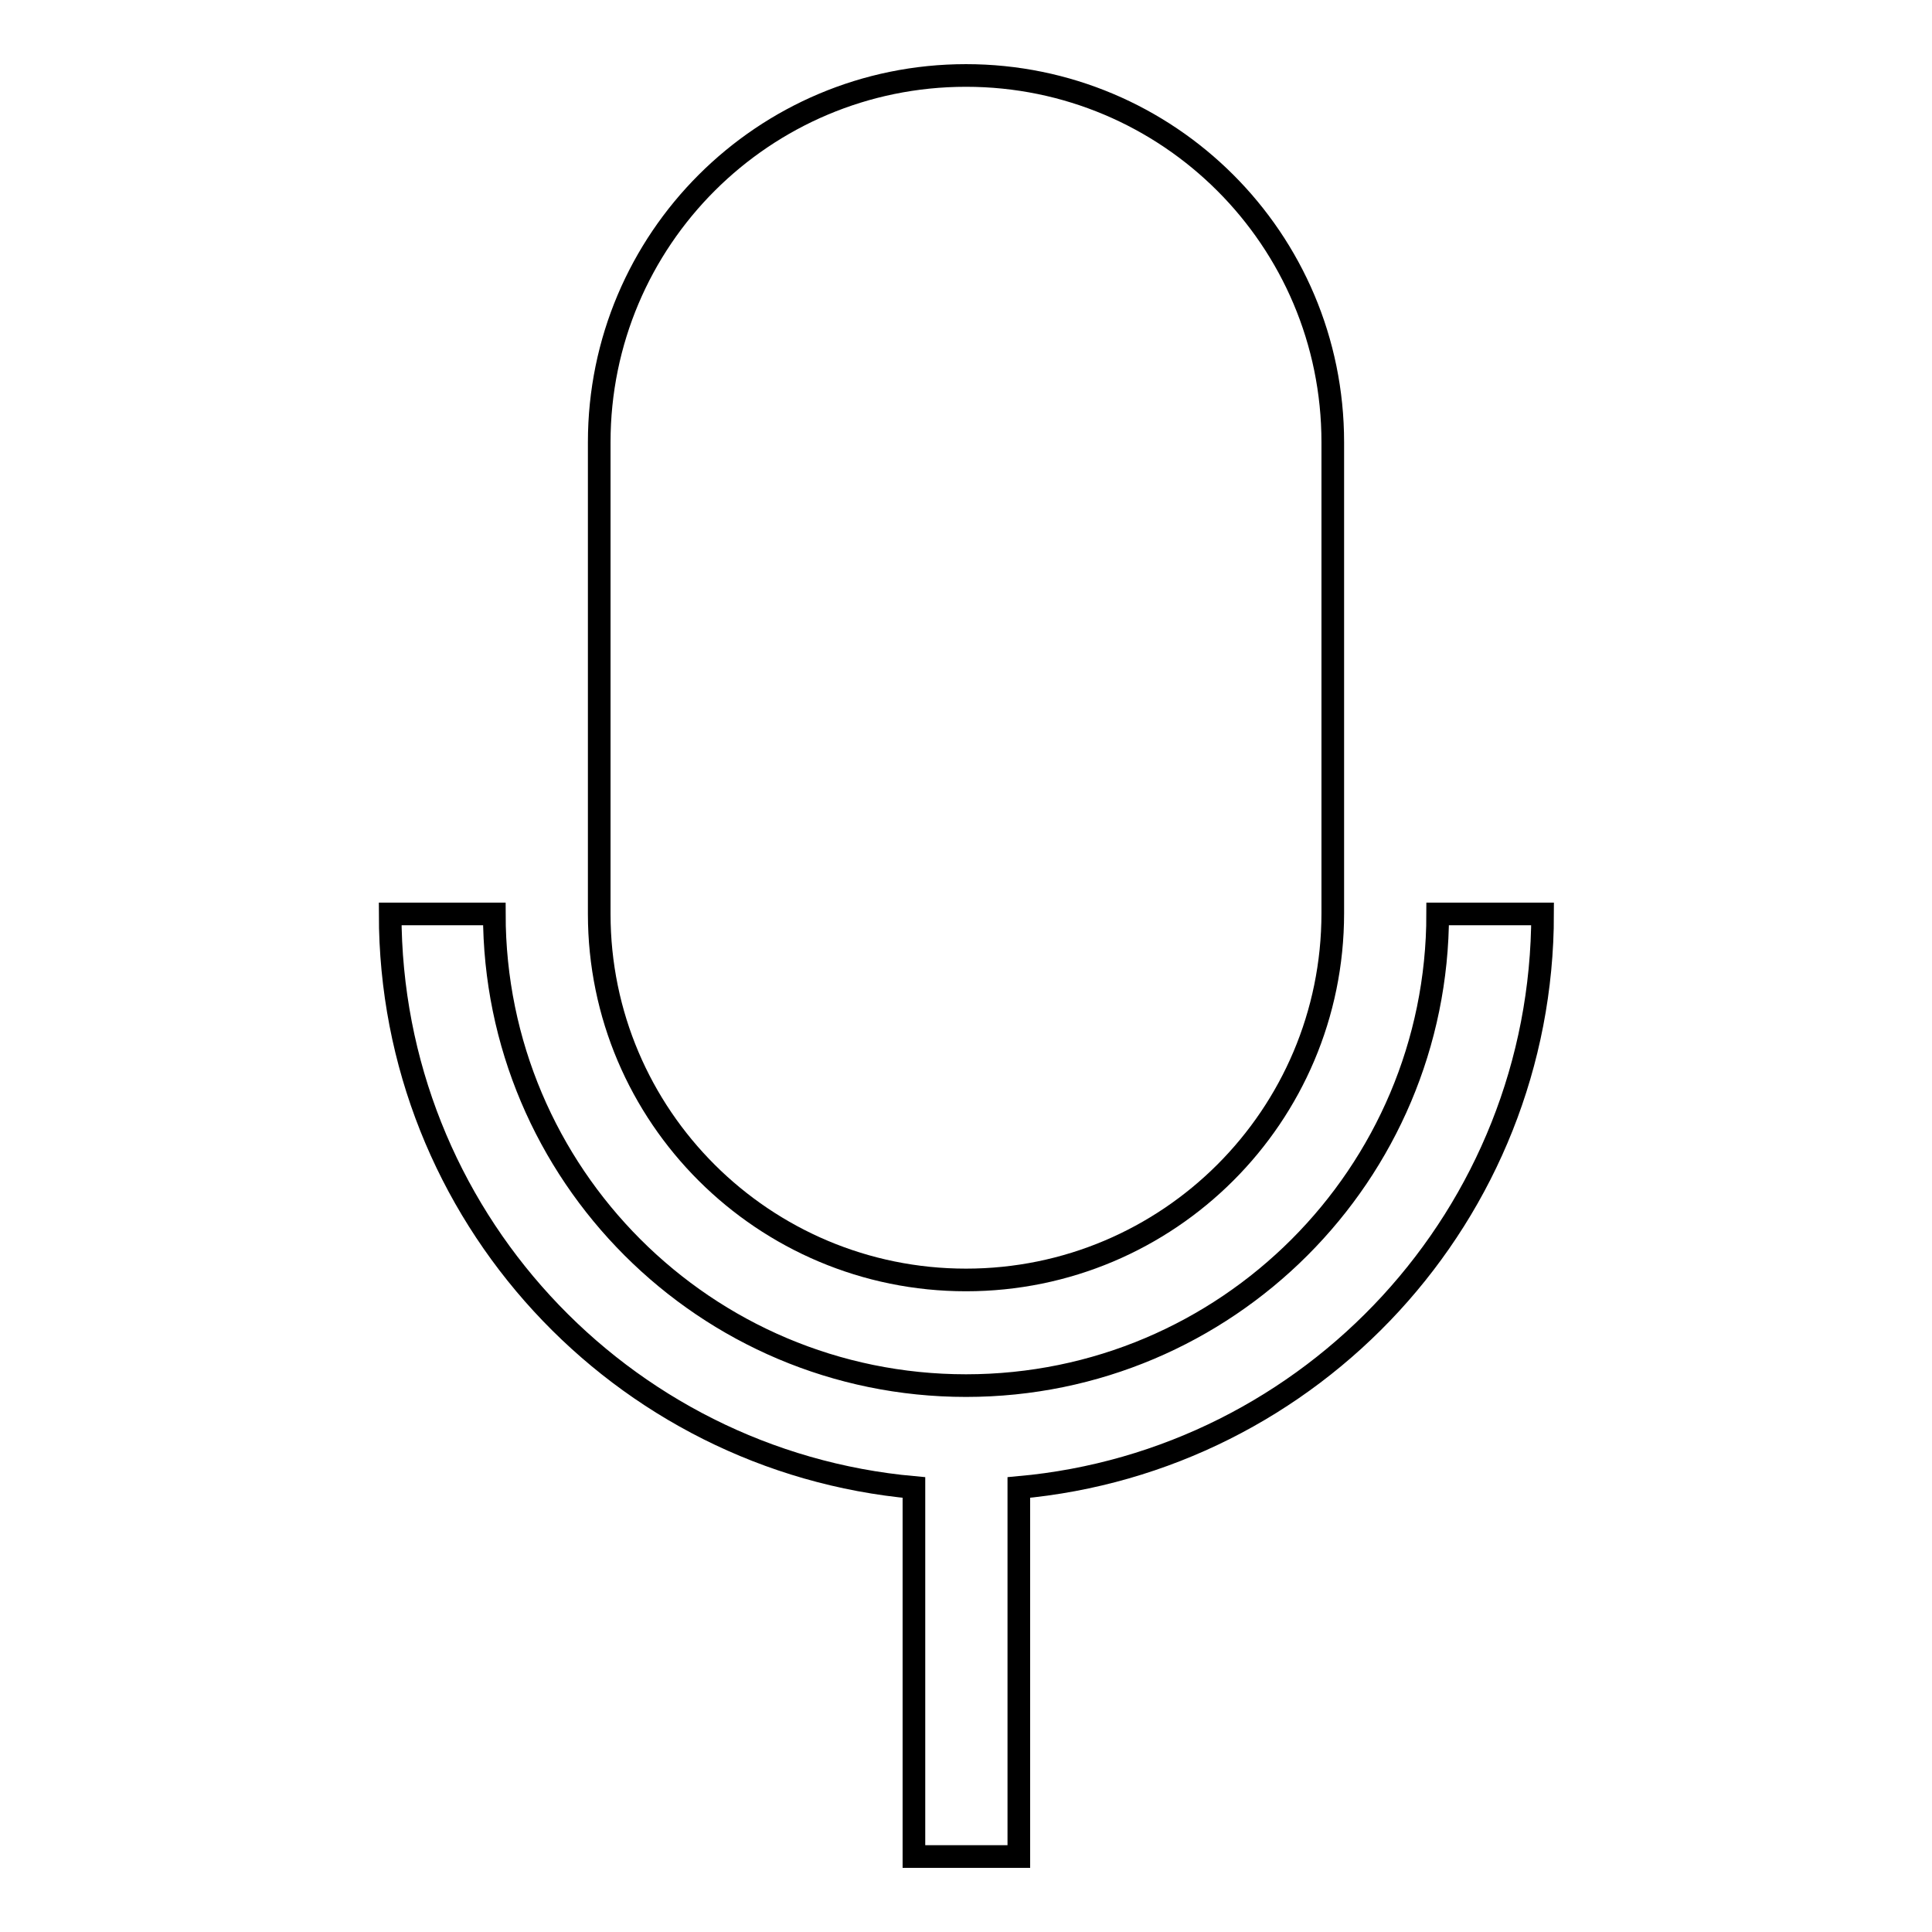
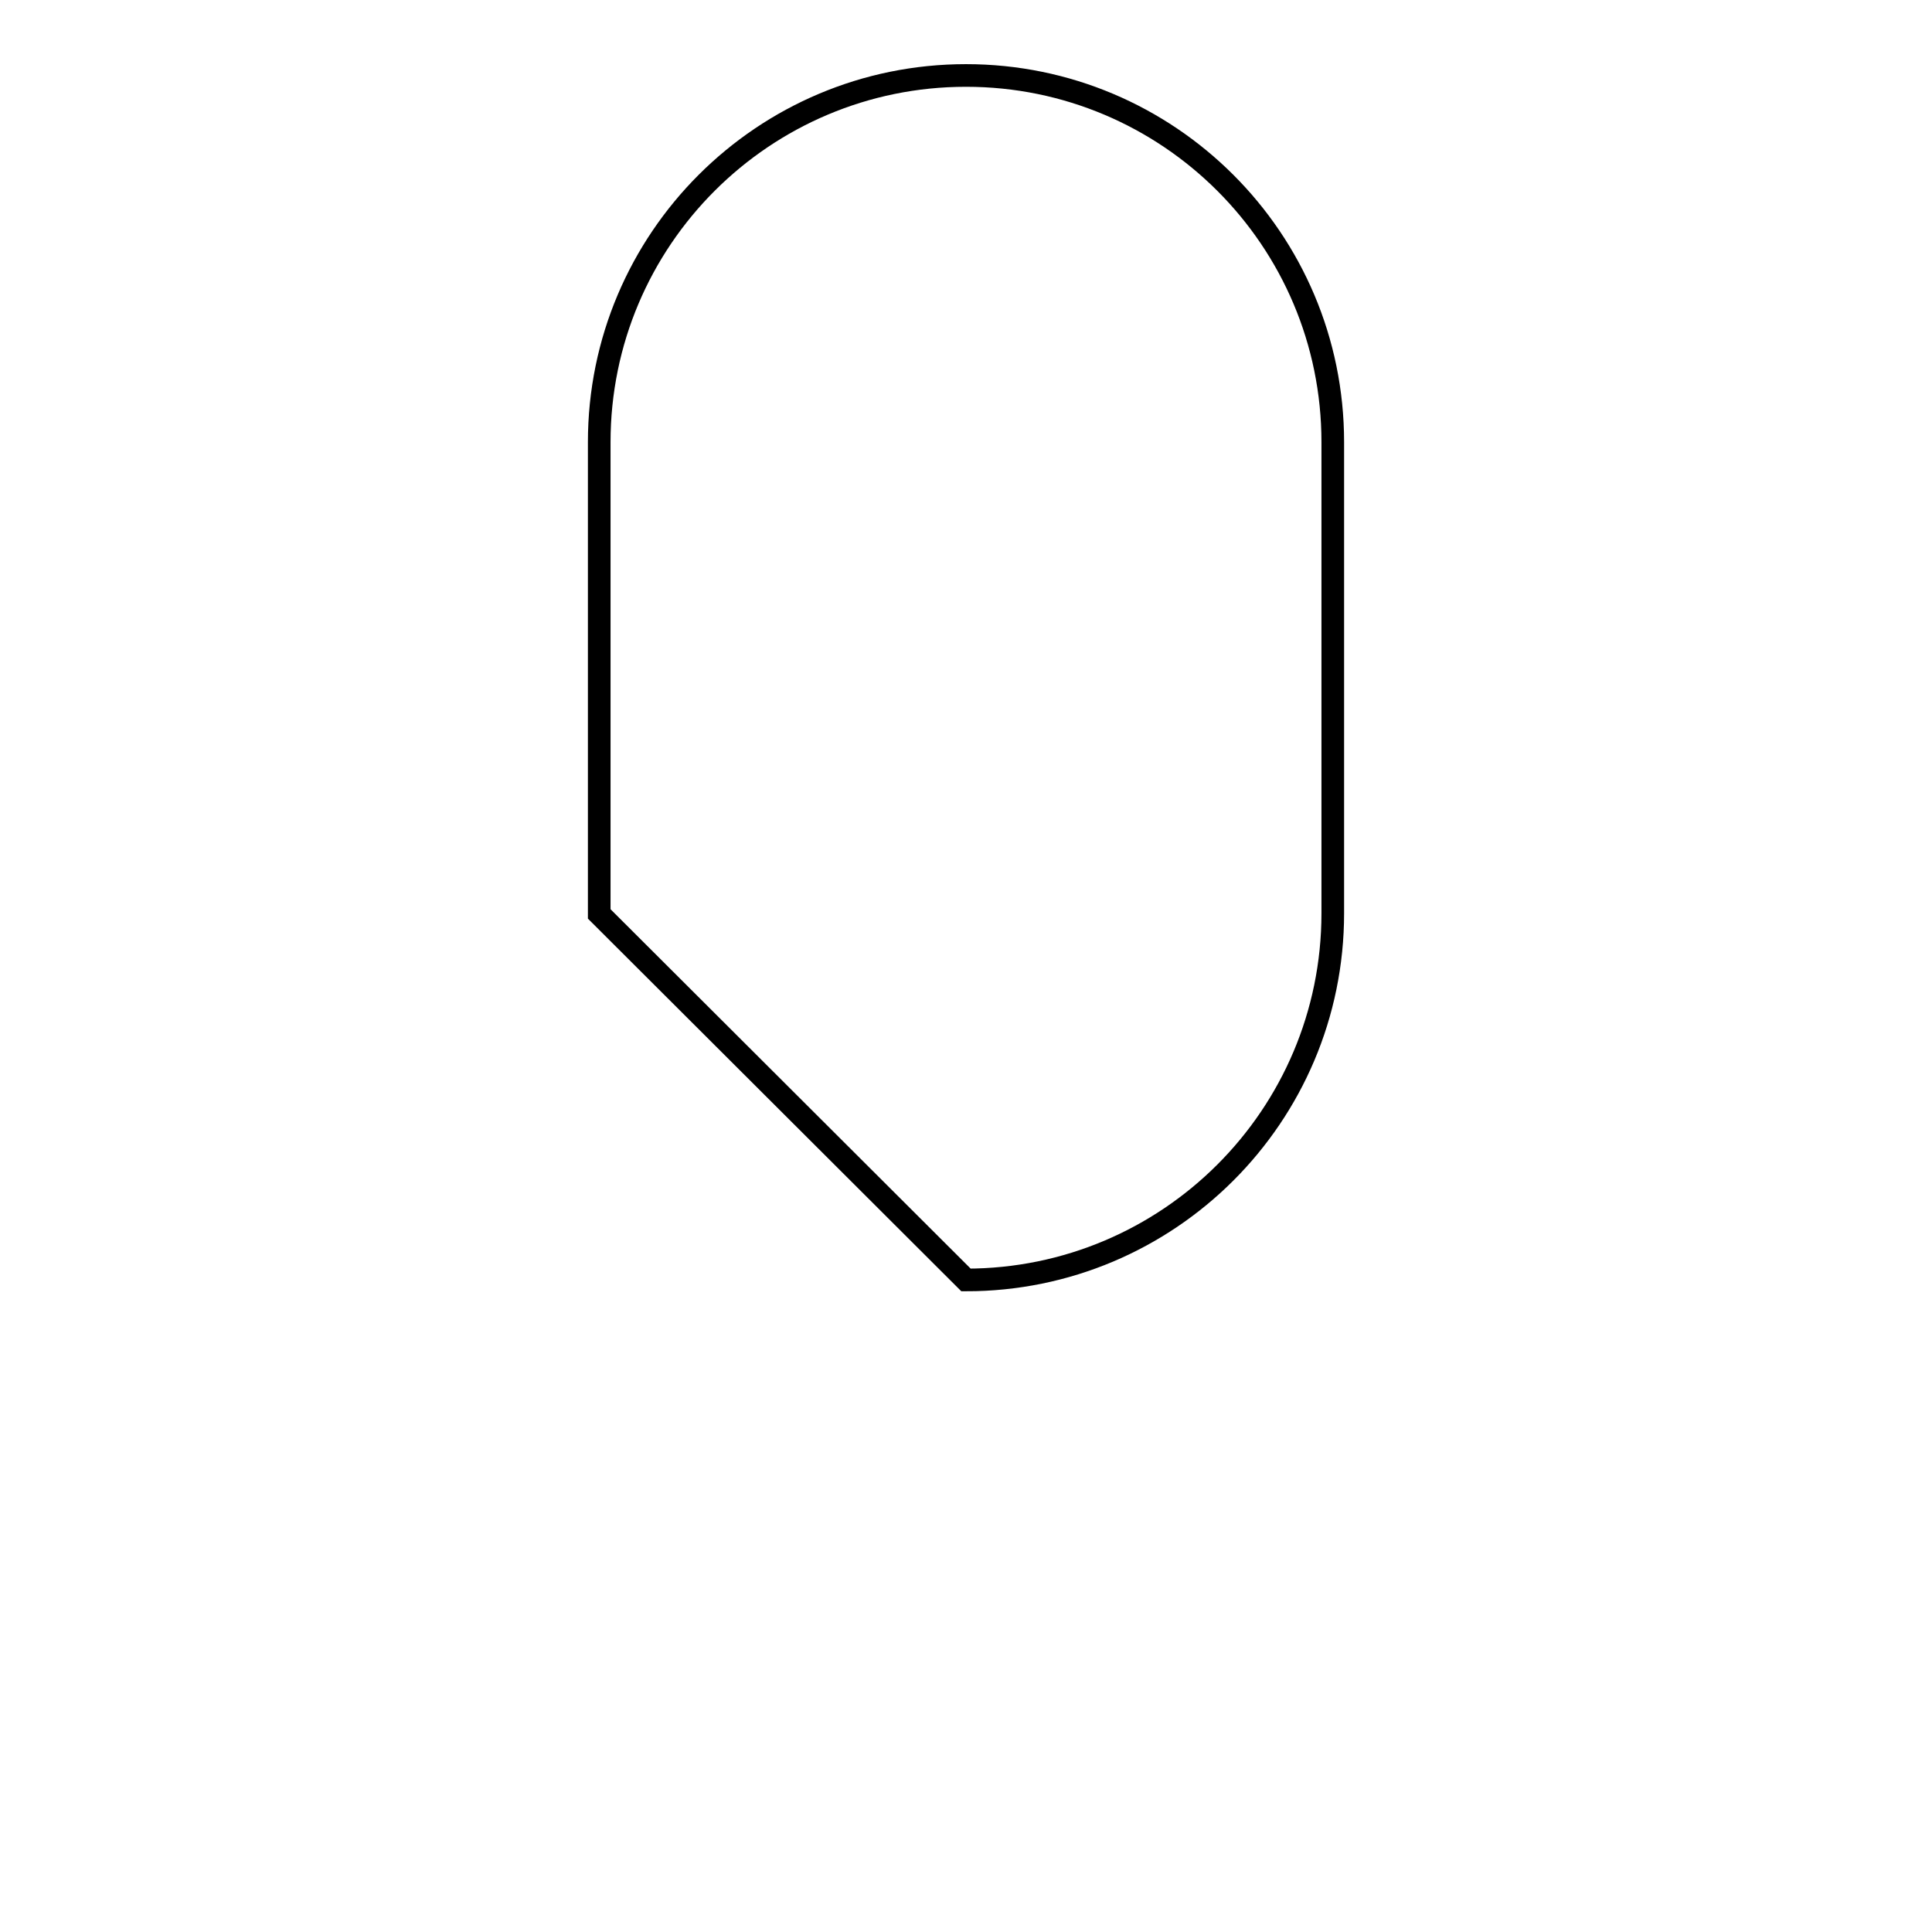
<svg xmlns="http://www.w3.org/2000/svg" version="1.1" x="0px" y="0px" viewBox="0 0 256 256" enable-background="new 0 0 256 256" xml:space="preserve">
  <g>
    <g>
-       <path stroke-width="3" fill-opacity="0" stroke="#000000" d="M190.5,121.1c0,34.5-28,62.5-62.5,62.5c-34.5,0-62.5-28-62.5-62.5H51.7c0,39.8,30.5,72.5,69.4,76V246h13.9v-48.9c38.9-3.5,69.4-36.2,69.4-76H190.5z" />
-       <path stroke-width="3" fill-opacity="0" stroke="#000000" d="M128,169.6c26.8,0,48.6-21.7,48.6-48.6V58.6c0-26.9-21.8-48.6-48.6-48.6c-26.8,0-48.6,21.7-48.6,48.6v62.5C79.4,147.9,101.2,169.6,128,169.6z" />
+       <path stroke-width="3" fill-opacity="0" stroke="#000000" d="M128,169.6c26.8,0,48.6-21.7,48.6-48.6V58.6c0-26.9-21.8-48.6-48.6-48.6c-26.8,0-48.6,21.7-48.6,48.6v62.5z" />
    </g>
  </g>
</svg>